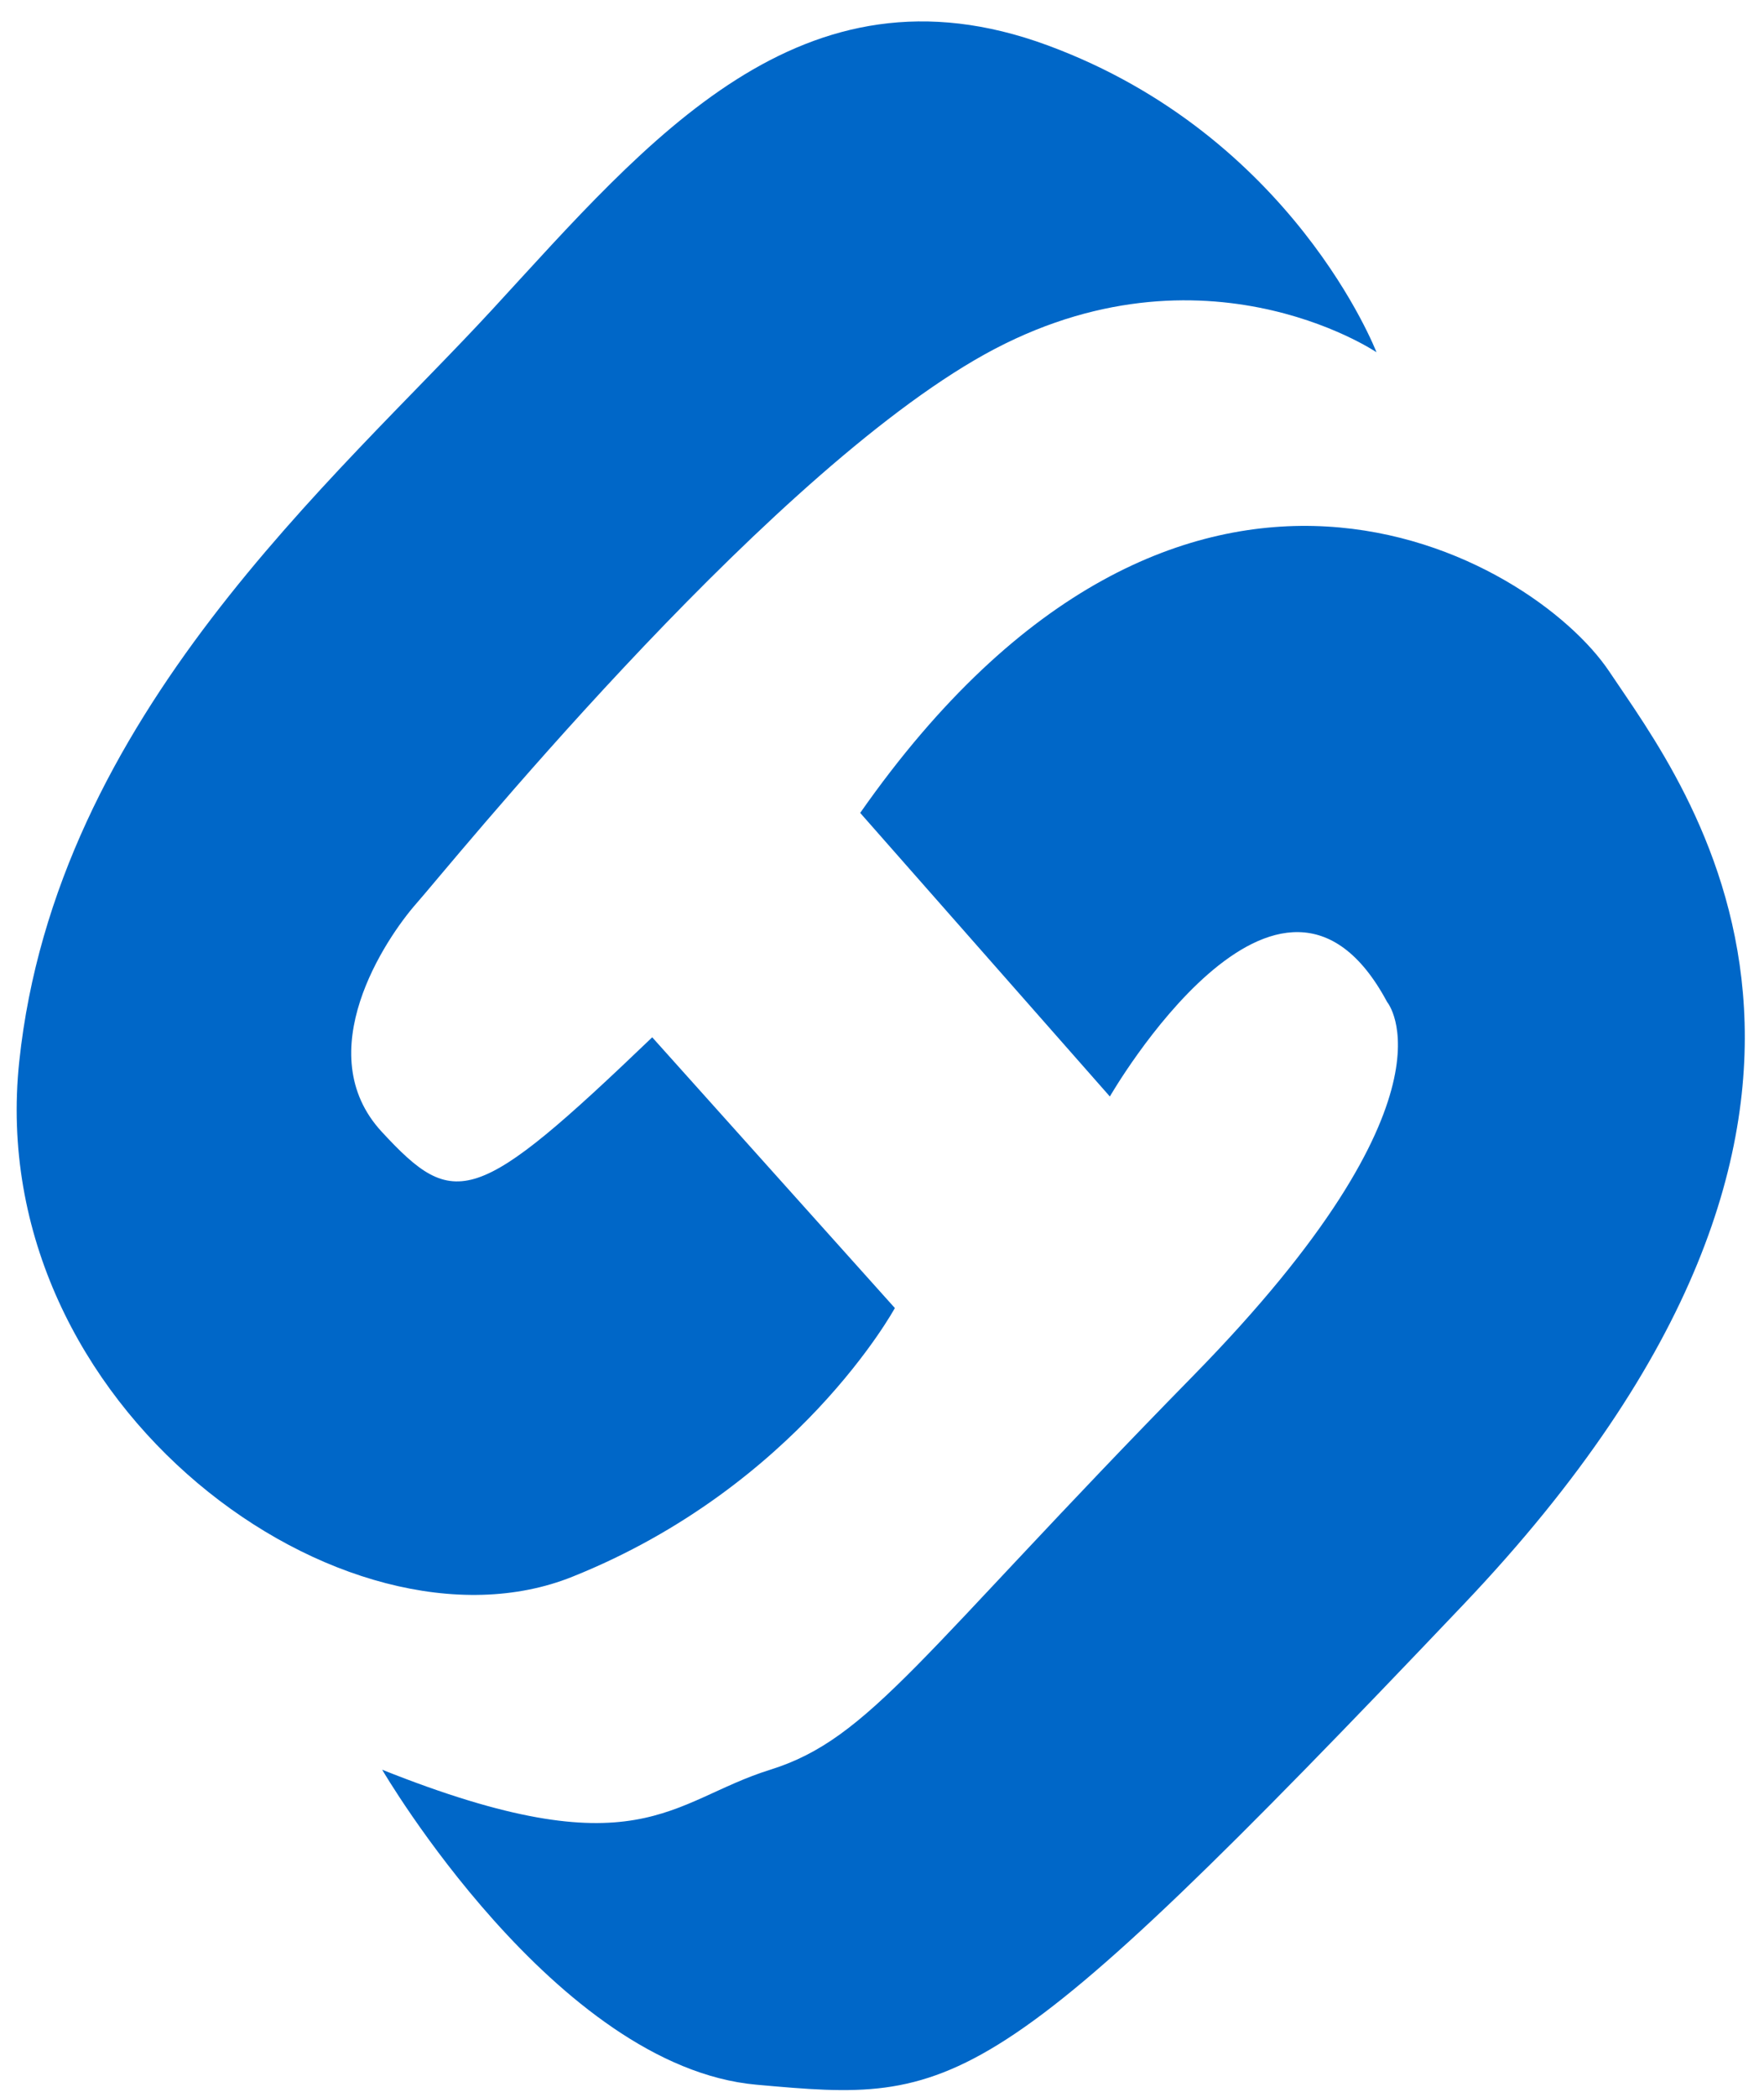
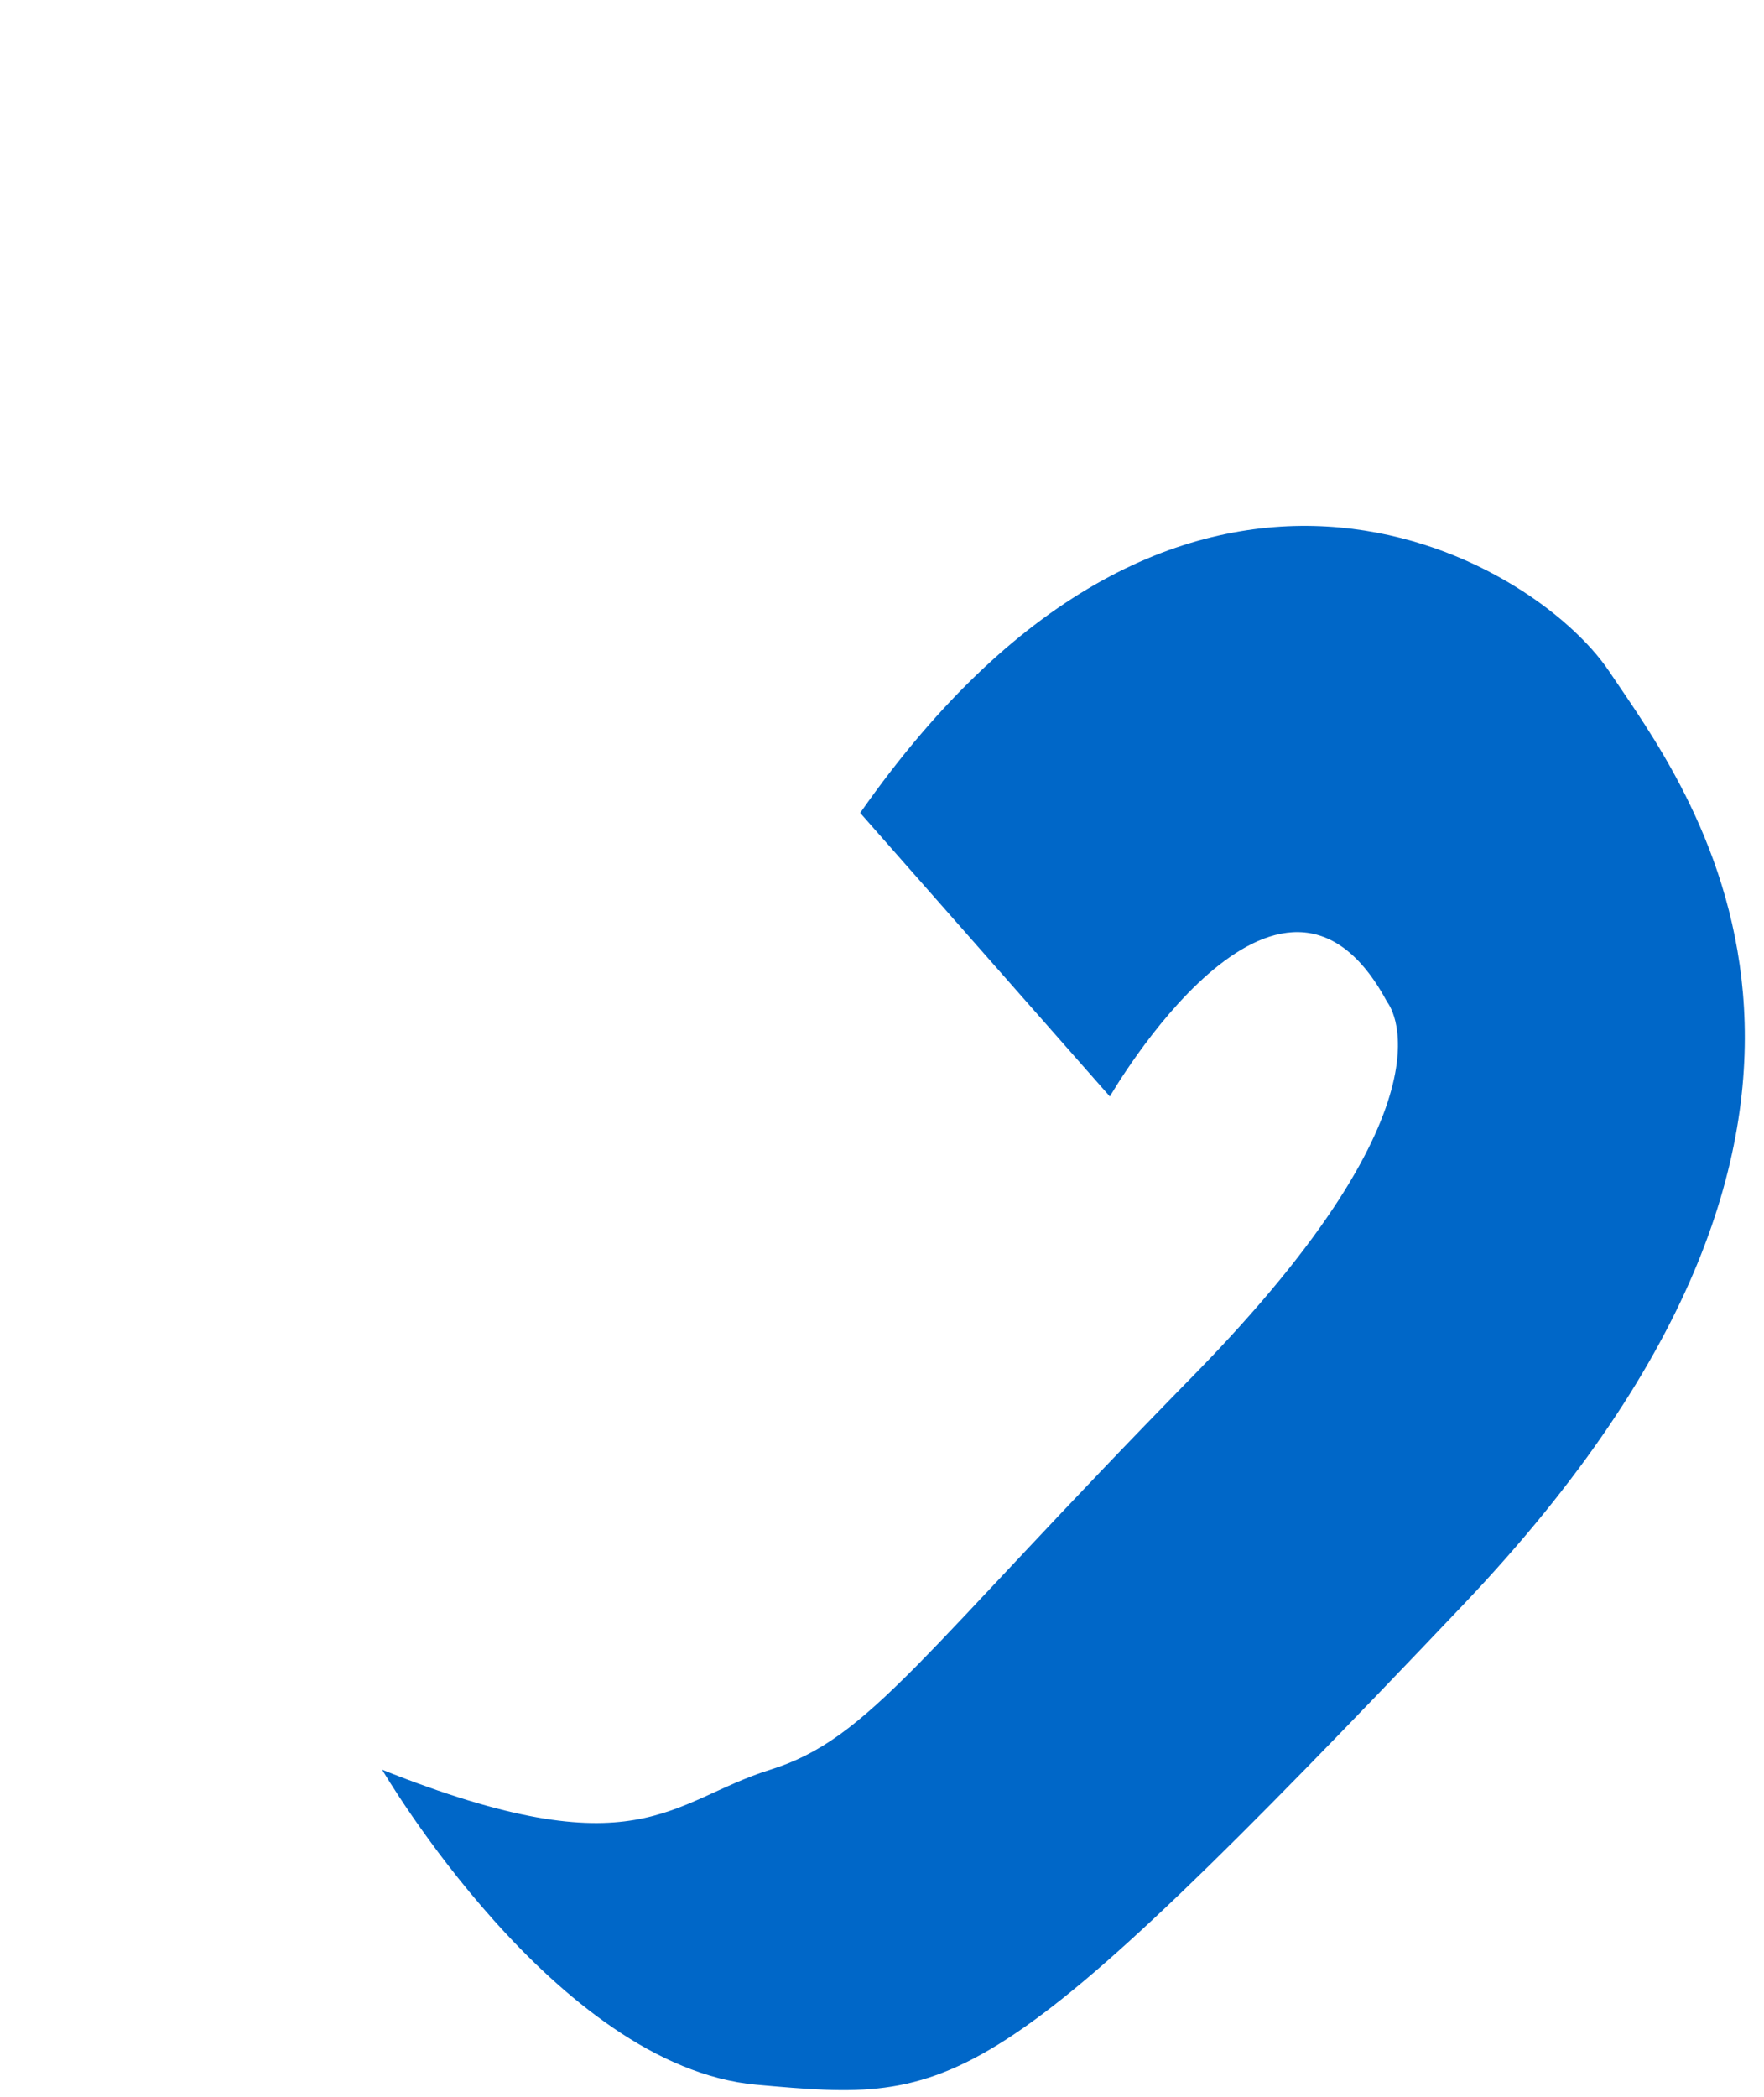
<svg xmlns="http://www.w3.org/2000/svg" width="69" height="82" viewBox="0 0 69 82" fill="none">
  <path d="M33.647 31.787L43.413 42.877C43.413 42.877 50.059 31.334 54.259 39.183C54.259 39.183 57.378 42.877 46.665 53.805C35.951 64.734 34.055 67.974 30.129 69.202C26.194 70.429 24.98 73.207 14.949 69.202C14.949 69.202 21.728 80.814 29.588 81.519C37.449 82.223 38.672 82.284 57.245 62.741C75.819 43.199 65.921 30.72 62.943 26.252C59.948 21.784 46.257 13.774 33.647 31.787Z" fill="#0067C8" />
-   <path d="M25.512 40.562L35.003 51.149C35.003 51.149 31.21 58.122 22.393 61.654C13.584 65.197 -0.683 55.073 0.753 41.508C2.188 27.943 13.177 18.705 19.273 12.084C25.37 5.462 31.343 -1.773 40.967 1.769C50.59 5.311 53.842 13.774 53.842 13.774C53.842 13.774 46.788 9.004 38.113 14.086C29.438 19.168 17.51 33.951 16.287 35.329C15.064 36.718 12.087 41.176 14.931 44.255C17.785 47.345 18.6 47.184 25.512 40.562Z" fill="#0067C8" />
</svg>